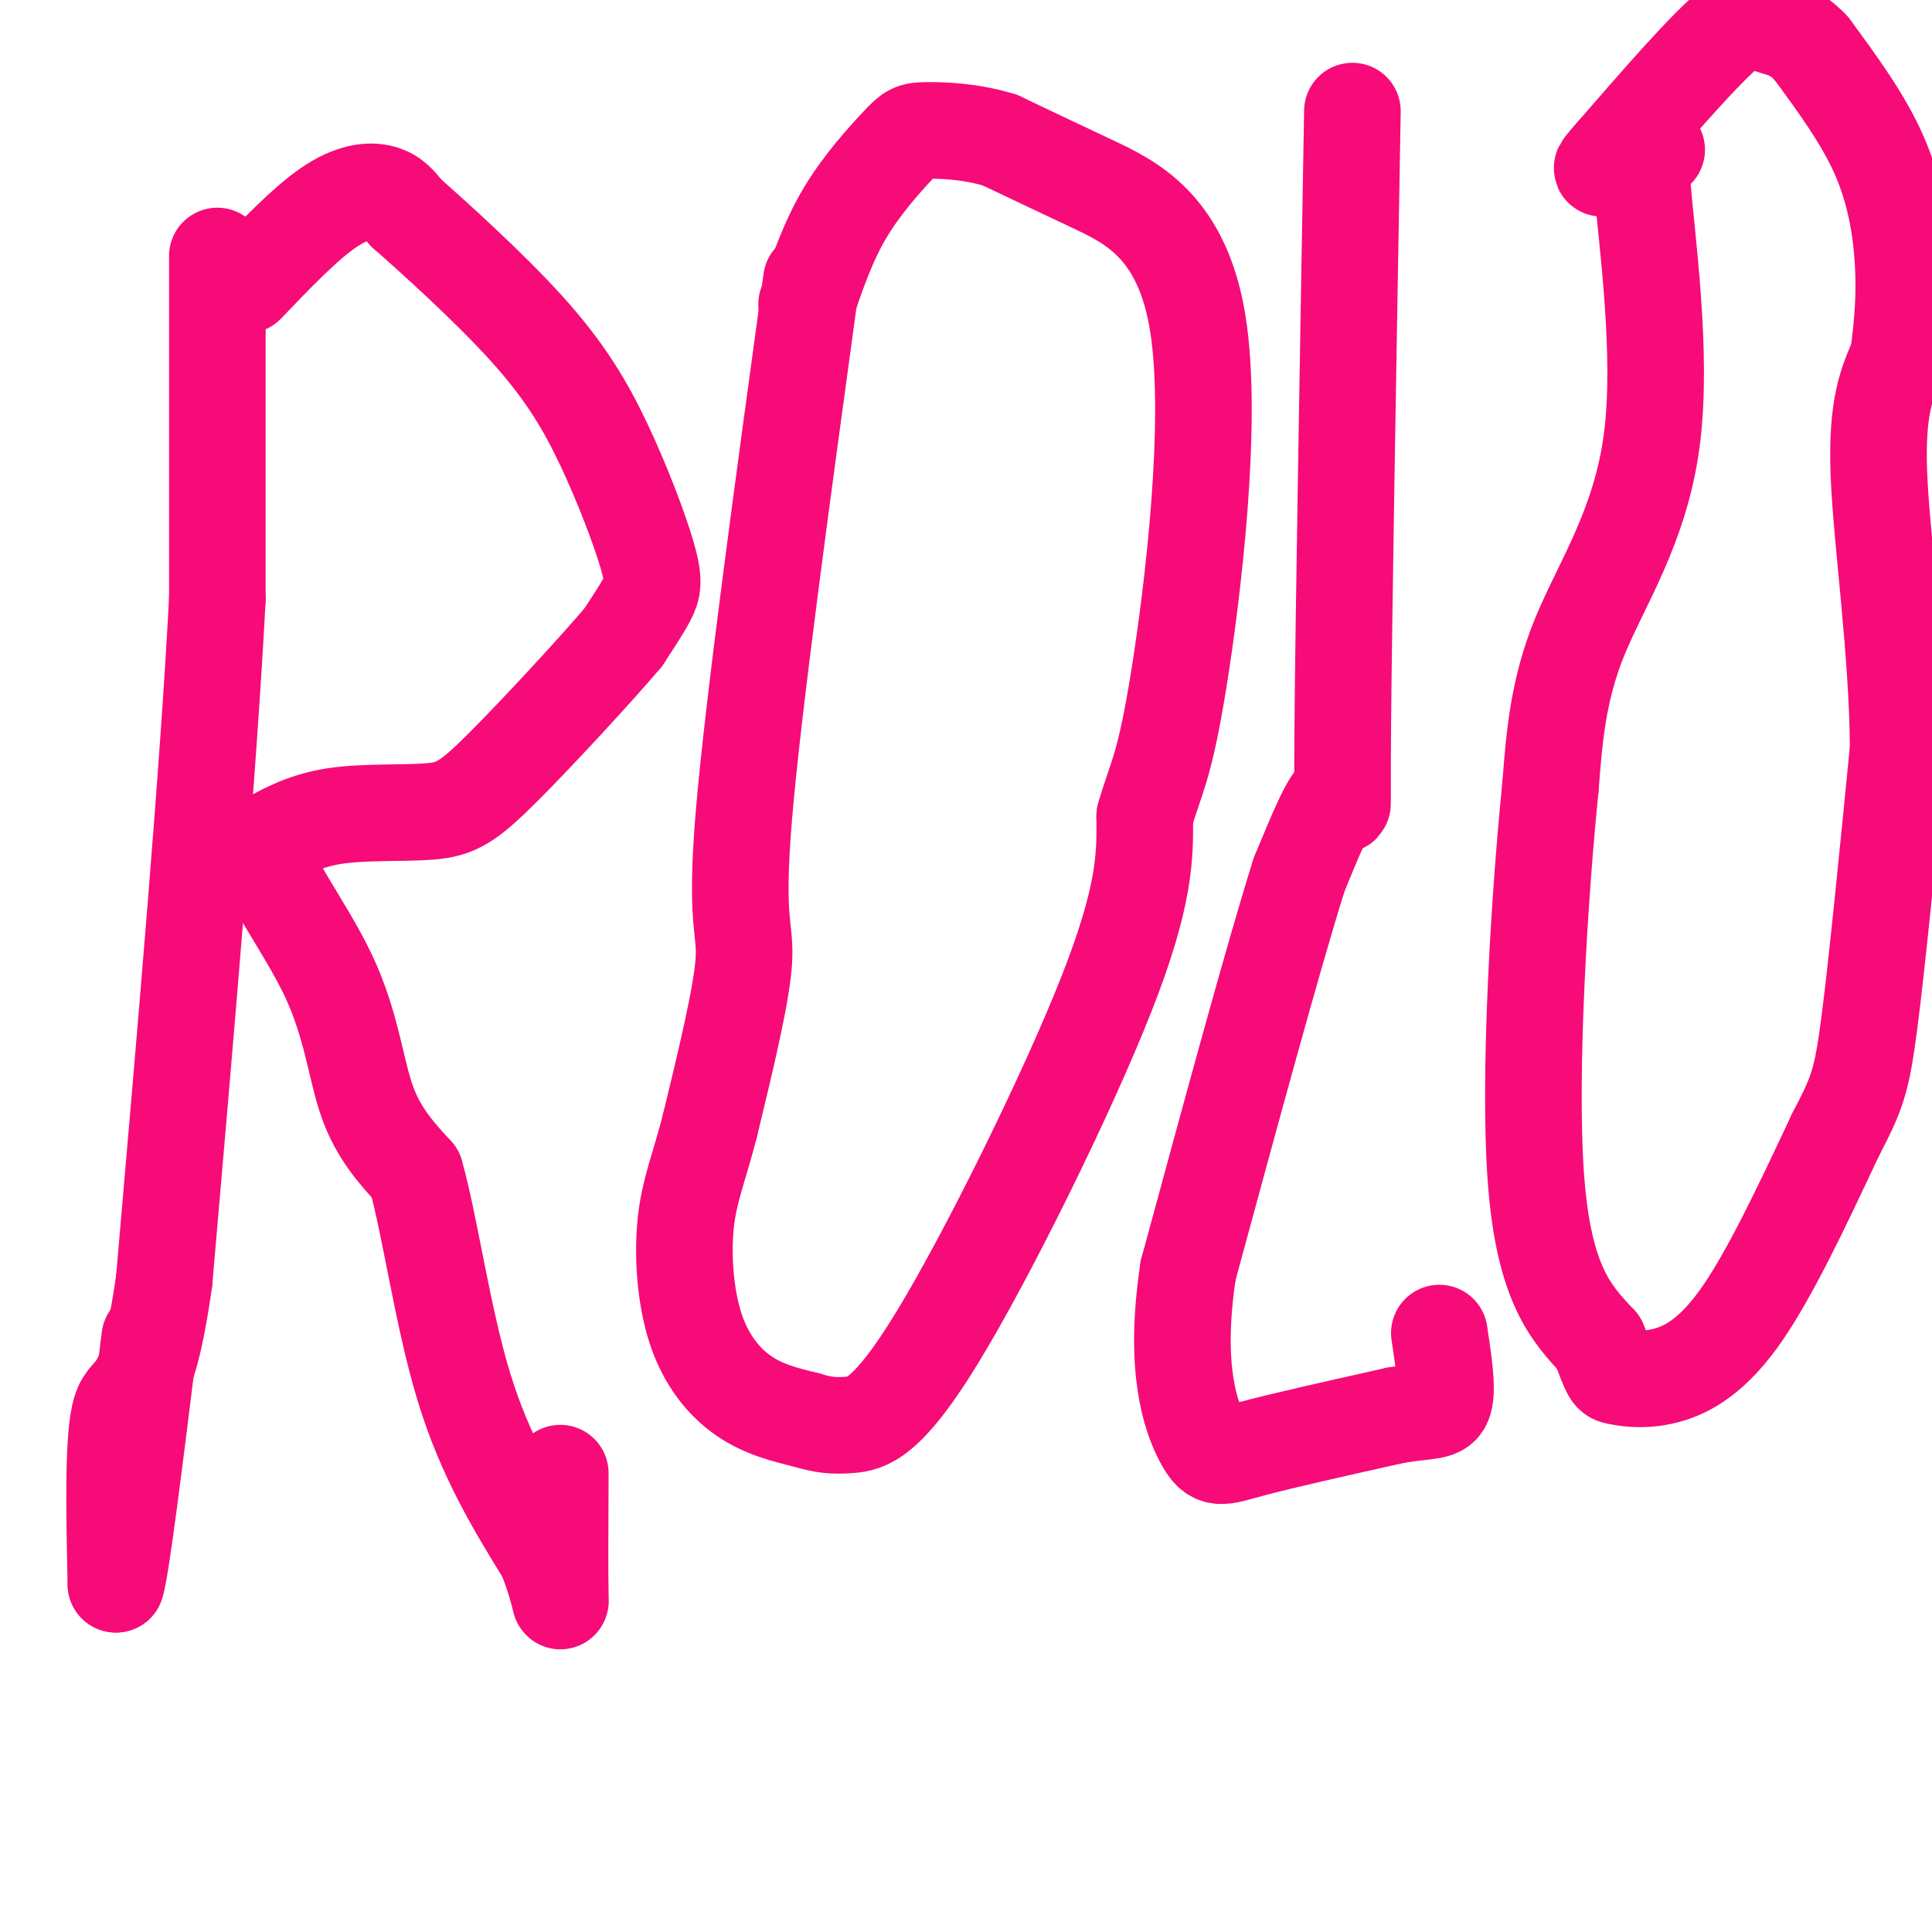
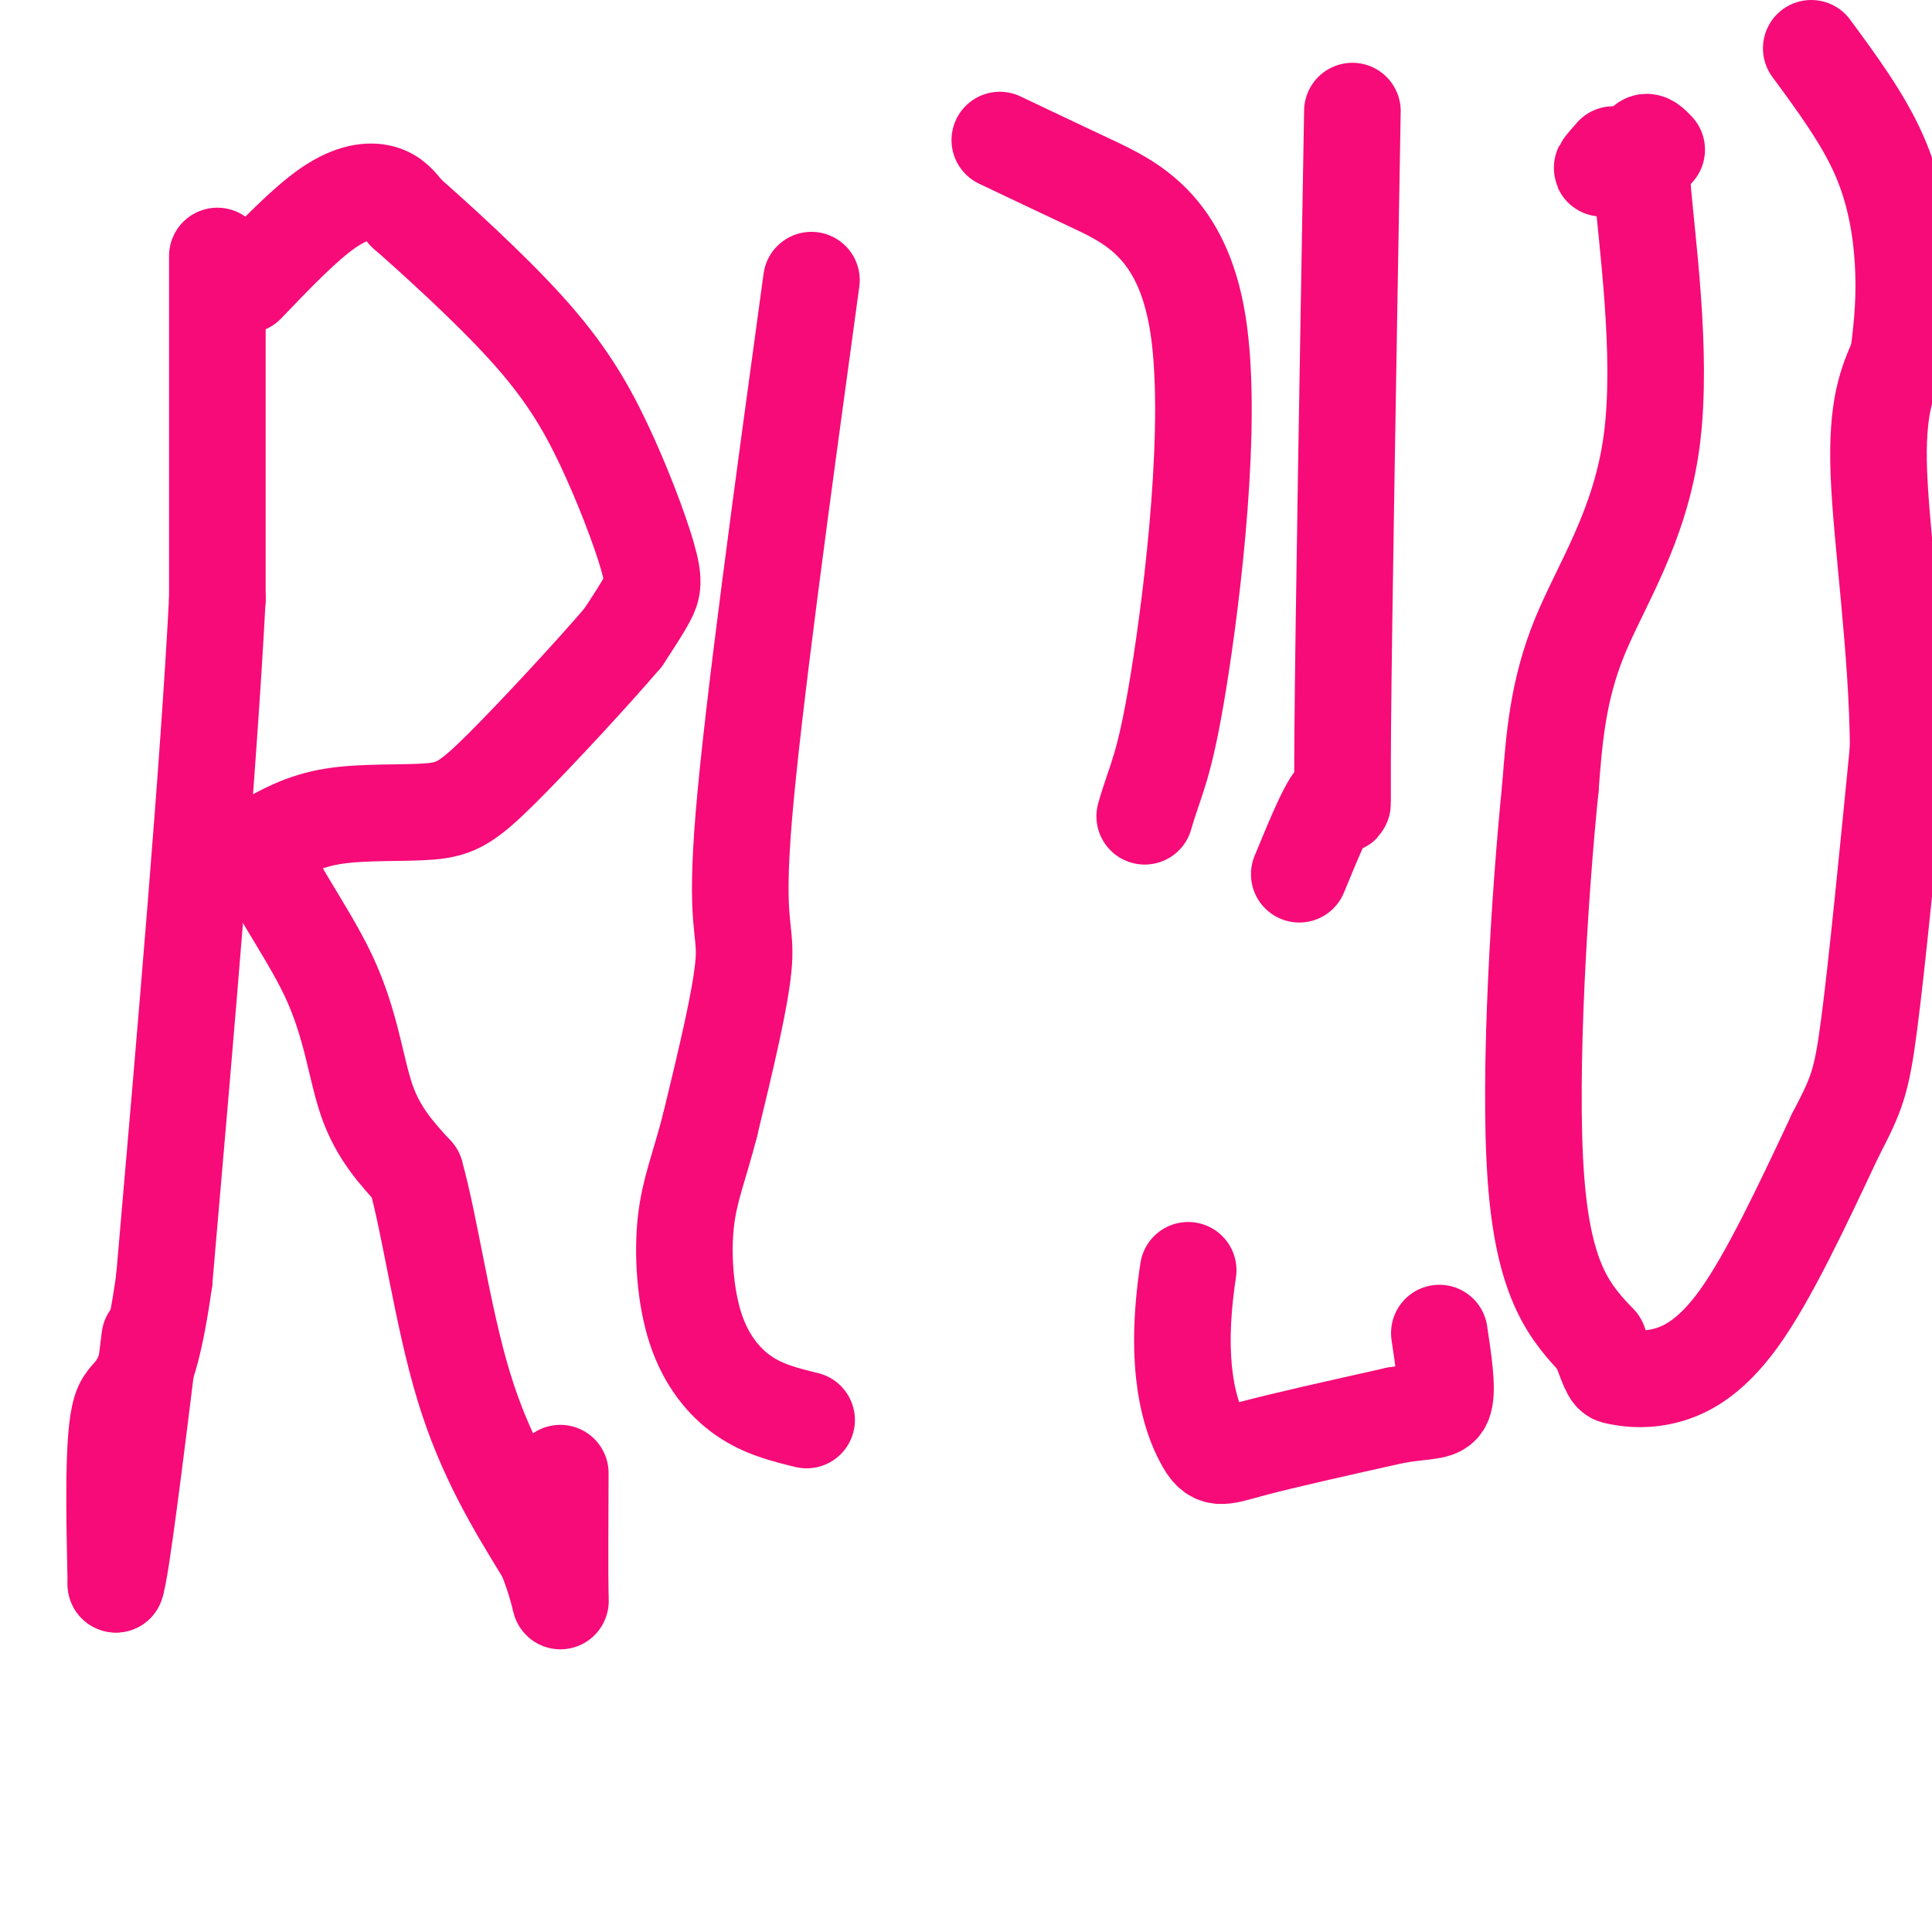
<svg xmlns="http://www.w3.org/2000/svg" viewBox="0 0 400 400" version="1.1">
  <g fill="none" stroke="rgb(246,11,121)" stroke-width="20" stroke-linecap="round" stroke-linejoin="round">
    <path d="M45,53c0.000,0.000 0.000,71.000 0,71" />
    <path d="M45,124c-1.833,35.333 -6.417,88.167 -11,141" />
    <path d="M34,265c-3.667,26.333 -7.333,21.667 -9,27c-1.667,5.333 -1.333,20.667 -1,36" />
    <path d="M24,328c1.000,-2.500 4.000,-26.750 7,-51" />
    <path d="M51,59c6.067,-6.333 12.133,-12.667 17,-16c4.867,-3.333 8.533,-3.667 11,-3c2.467,0.667 3.733,2.333 5,4" />
    <path d="M84,44c5.607,4.940 17.124,15.291 25,24c7.876,8.709 12.111,15.778 16,24c3.889,8.222 7.432,17.598 9,23c1.568,5.402 1.162,6.829 0,9c-1.162,2.171 -3.081,5.085 -5,8" />
    <path d="M129,132c-5.797,6.804 -17.791,19.813 -25,27c-7.209,7.187 -9.633,8.550 -15,9c-5.367,0.450 -13.676,-0.014 -20,1c-6.324,1.014 -10.662,3.507 -15,6" />
    <path d="M54,175c0.488,5.667 9.208,16.833 14,27c4.792,10.167 5.655,19.333 8,26c2.345,6.667 6.173,10.833 10,15" />
    <path d="M86,243c3.022,10.556 5.578,29.444 10,44c4.422,14.556 10.711,24.778 17,35" />
    <path d="M113,322c3.311,8.333 3.089,11.667 3,8c-0.089,-3.667 -0.044,-14.333 0,-25" />
    <path d="M168,58c-6.067,44.289 -12.133,88.578 -14,111c-1.867,22.422 0.467,22.978 0,30c-0.467,7.022 -3.733,20.511 -7,34" />
    <path d="M147,233c-2.219,8.663 -4.265,13.322 -5,20c-0.735,6.678 -0.159,15.375 2,22c2.159,6.625 5.903,11.179 10,14c4.097,2.821 8.549,3.911 13,5" />
-     <path d="M167,294c3.491,1.077 5.719,1.268 9,1c3.281,-0.268 7.614,-0.995 18,-18c10.386,-17.005 26.825,-50.287 35,-71c8.175,-20.713 8.088,-28.856 8,-37" />
    <path d="M237,169c2.290,-8.014 4.016,-9.550 7,-28c2.984,-18.450 7.226,-53.813 4,-74c-3.226,-20.187 -13.922,-25.196 -22,-29c-8.078,-3.804 -13.539,-6.402 -19,-9" />
-     <path d="M207,29c-6.123,-1.864 -11.930,-2.026 -15,-2c-3.070,0.026 -3.404,0.238 -6,3c-2.596,2.762 -7.456,8.075 -11,14c-3.544,5.925 -5.772,12.463 -8,19" />
    <path d="M280,23c-0.911,52.844 -1.822,105.689 -2,128c-0.178,22.311 0.378,14.089 -1,14c-1.378,-0.089 -4.689,7.956 -8,16" />
-     <path d="M269,181c-5.167,16.333 -14.083,49.167 -23,82" />
    <path d="M246,263c-3.119,20.405 0.583,30.417 3,35c2.417,4.583 3.548,3.738 10,2c6.452,-1.738 18.226,-4.369 30,-7" />
    <path d="M289,293c6.933,-1.133 9.267,-0.467 10,-3c0.733,-2.533 -0.133,-8.267 -1,-14" />
    <path d="M343,31c-1.905,-2.000 -3.810,-4.000 -3,7c0.810,11.000 4.333,35.000 2,53c-2.333,18.000 -10.524,30.000 -15,41c-4.476,11.000 -5.238,21.000 -6,31" />
    <path d="M321,163c-2.178,21.311 -4.622,59.089 -3,81c1.622,21.911 7.311,27.956 13,34" />
    <path d="M331,278c2.563,6.775 2.470,6.713 4,7c1.530,0.287 4.681,0.923 9,0c4.319,-0.923 9.805,-3.407 16,-12c6.195,-8.593 13.097,-23.297 20,-38" />
    <path d="M380,235c4.400,-8.489 5.400,-10.711 7,-23c1.600,-12.289 3.800,-34.644 6,-57" />
    <path d="M393,155c-0.133,-20.467 -3.467,-43.133 -4,-57c-0.533,-13.867 1.733,-18.933 4,-24" />
    <path d="M393,74c0.976,-7.190 1.417,-13.167 1,-20c-0.417,-6.833 -1.690,-14.524 -5,-22c-3.310,-7.476 -8.655,-14.738 -14,-22" />
-     <path d="M375,10c-4.012,-4.286 -7.042,-4.000 -9,-5c-1.958,-1.000 -2.845,-3.286 -8,1c-5.155,4.286 -14.577,15.143 -24,26" />
    <path d="M334,32c-4.000,4.500 -2.000,2.750 0,1" />
  </g>
</svg>